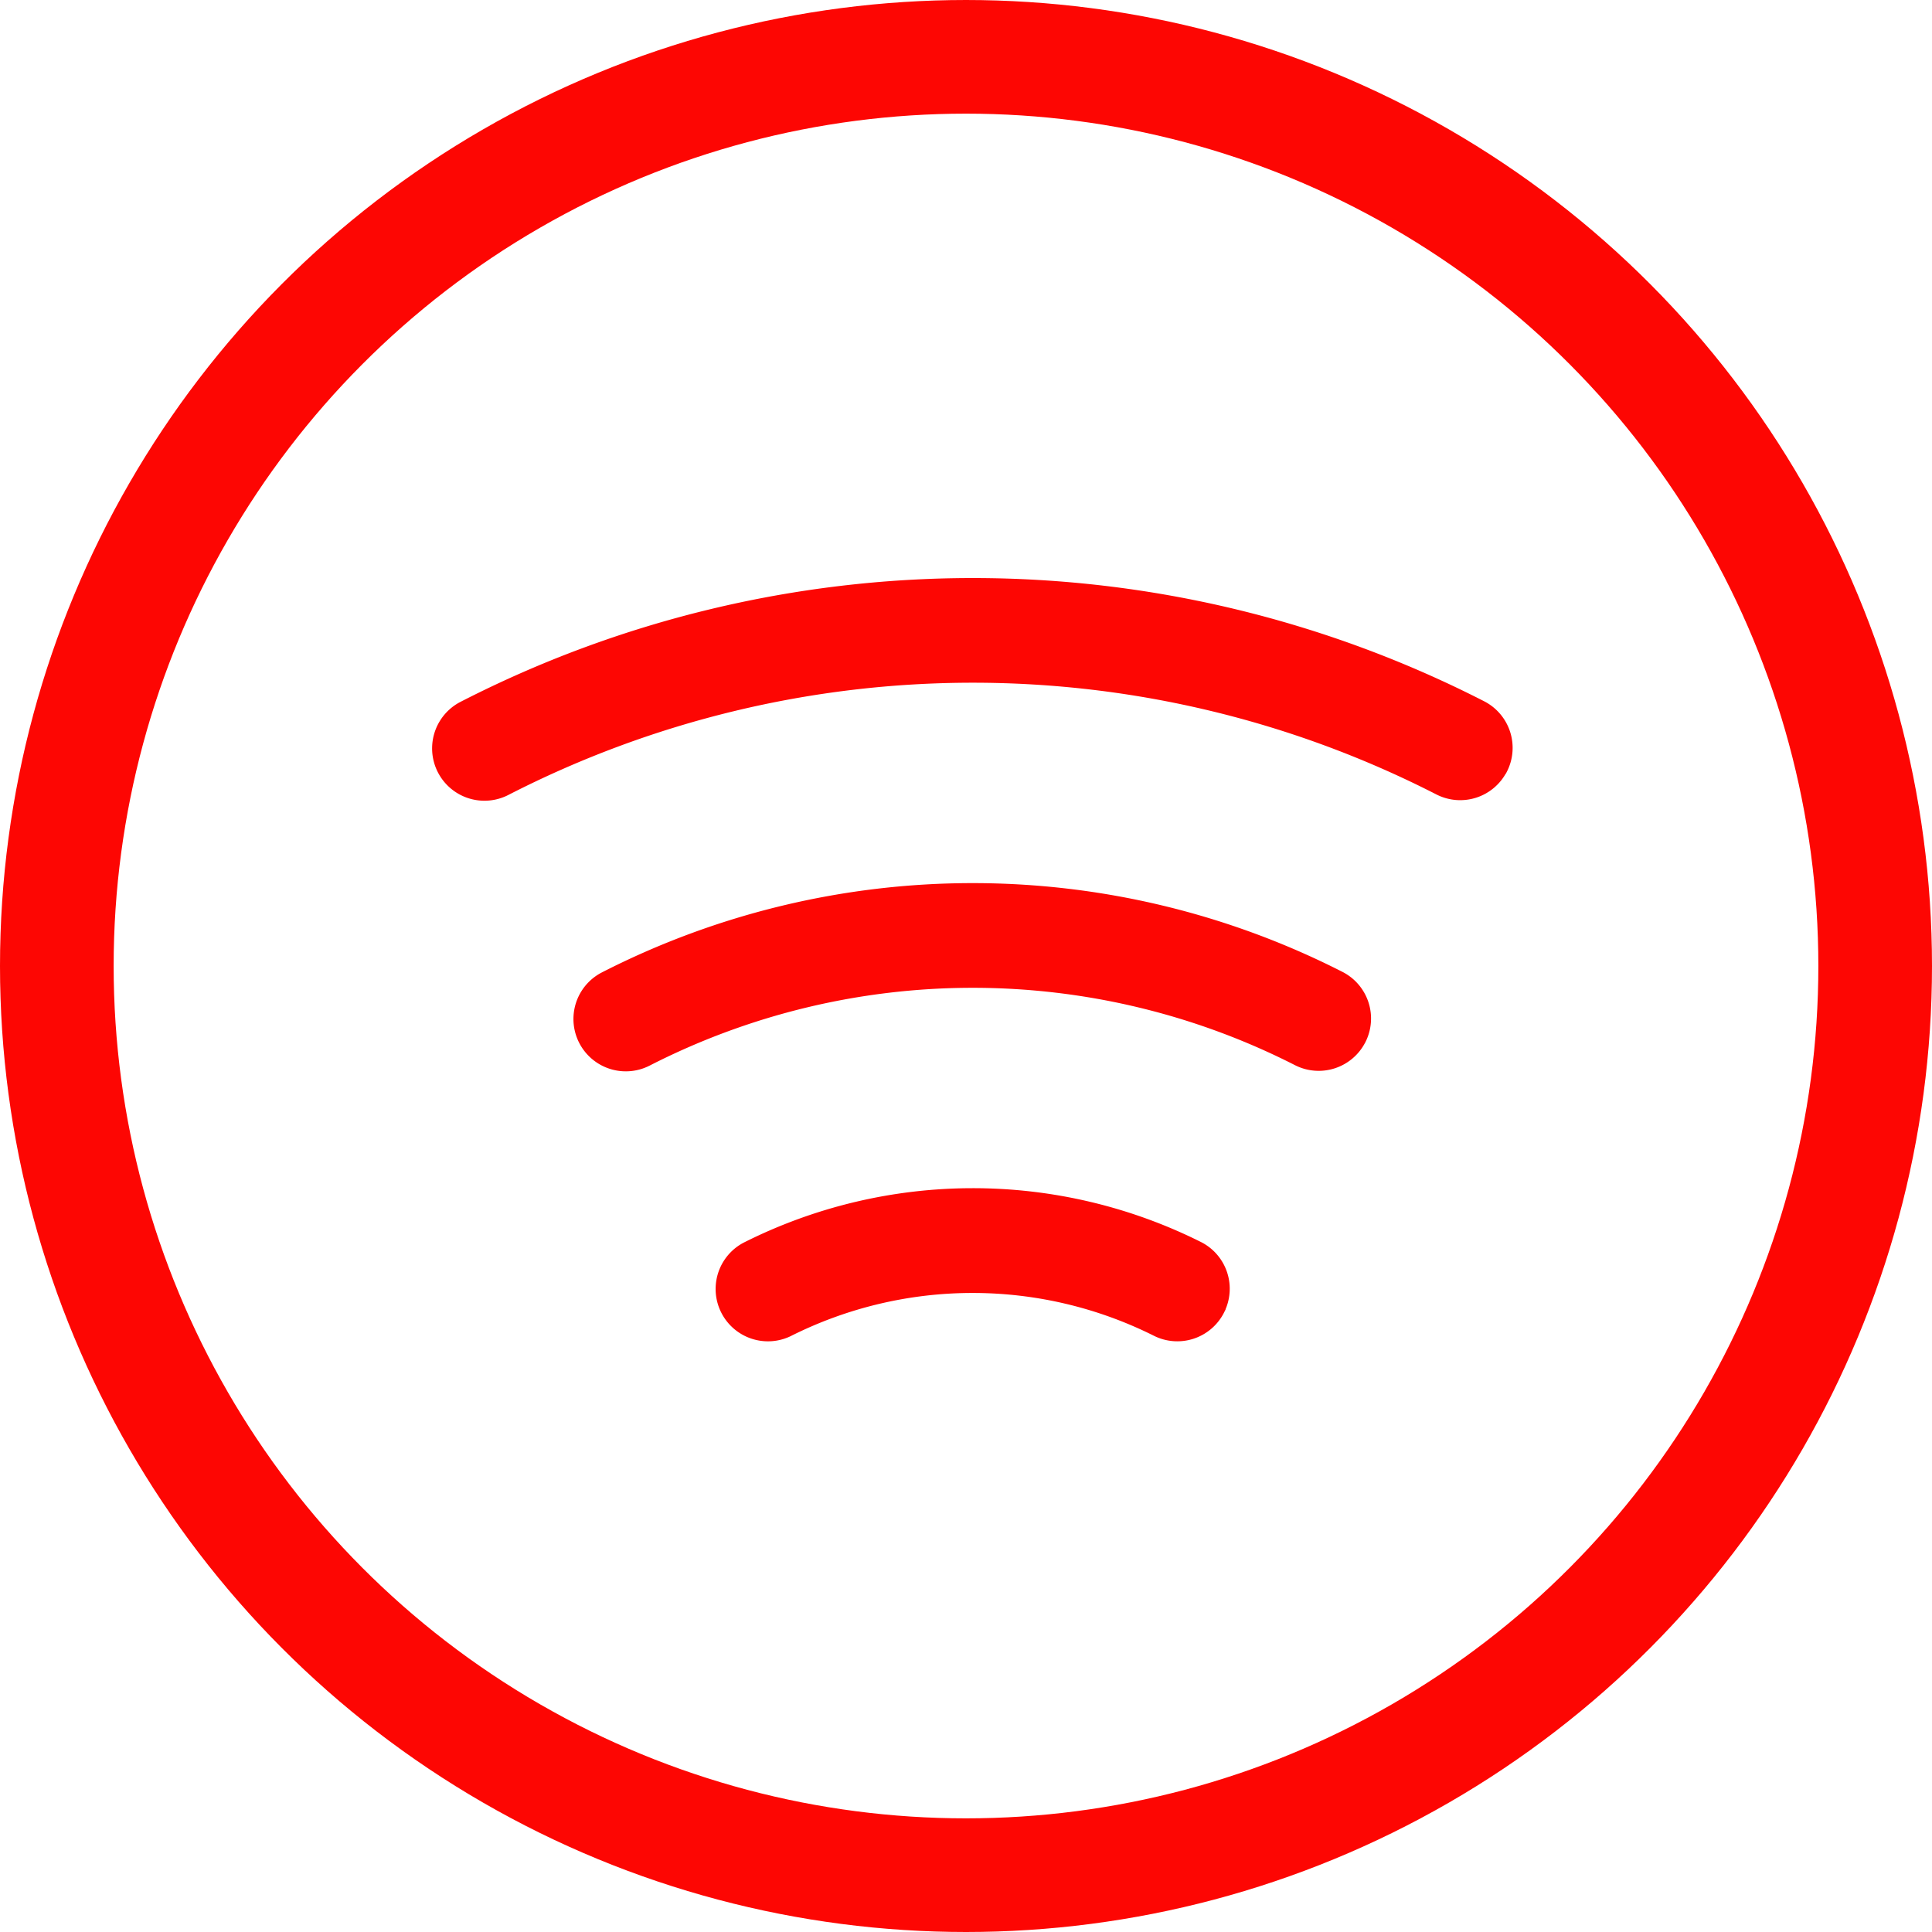
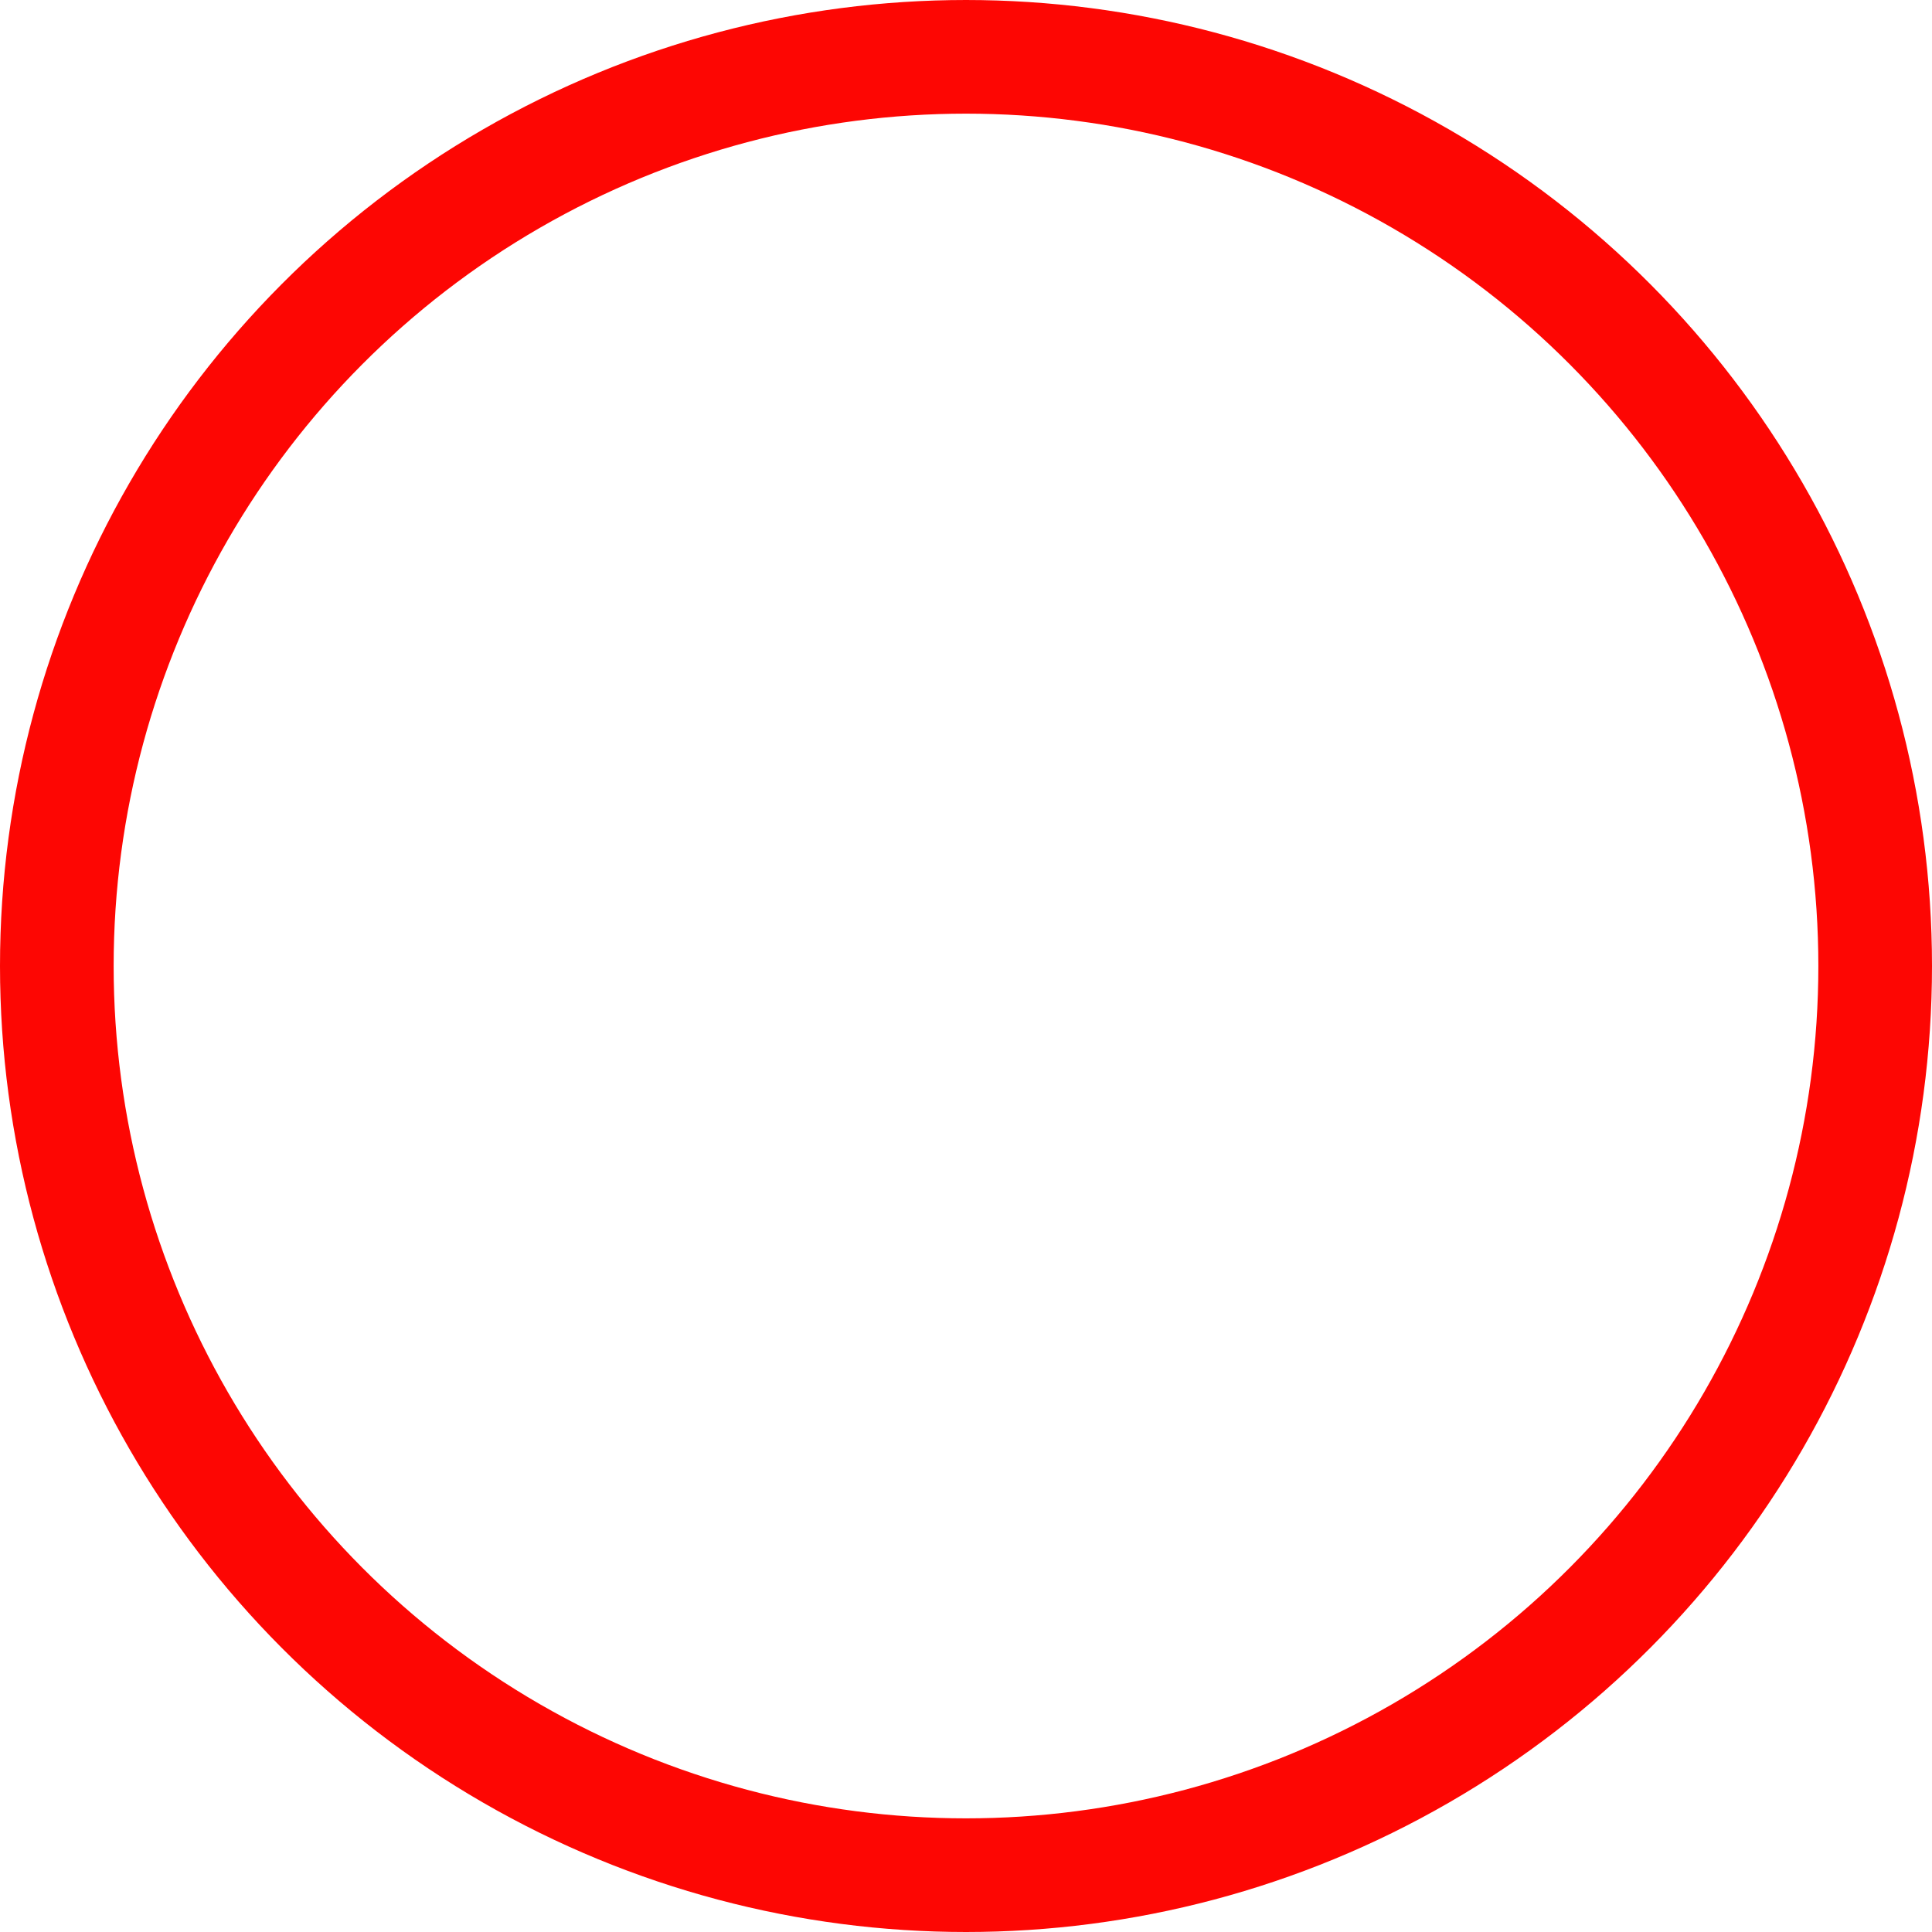
<svg xmlns="http://www.w3.org/2000/svg" width="34" height="34" viewBox="0 0 34 34">
  <g id="Group_319" data-name="Group 319" transform="translate(-581.899 -1450)">
    <g id="Ellipse_8" data-name="Ellipse 8" transform="translate(581.899 1450)" fill="none" stroke="#fd0603" stroke-width="2">
      <circle cx="17" cy="17" r="17" stroke="none" />
      <circle cx="17" cy="17" r="16" fill="none" />
    </g>
-     <path id="spotify-logo-thin-svgrepo-com" d="M52.406,39.571a.671.671,0,0,1-.9.29,18.153,18.153,0,0,0-16.56.008.671.671,0,1,1-.615-1.193,19.5,19.5,0,0,1,17.789-.009.671.671,0,0,1,.29.9Zm-2.489,4.761a.671.671,0,0,1-.9.293,12.742,12.742,0,0,0-11.585.007.671.671,0,0,1-.612-1.195,14.084,14.084,0,0,1,12.806-.008.671.671,0,0,1,.293.9Zm-2.485,4.754a.671.671,0,0,1-.9.3,7.379,7.379,0,0,0-6.618.007.671.671,0,0,1-.6-1.2,8.722,8.722,0,0,1,7.824-.009A.671.671,0,0,1,47.432,49.085Z" transform="translate(555.786 1423.898)" fill="#fd0603" stroke="#fd0603" stroke-width="0.5" />
  </g>
</svg>